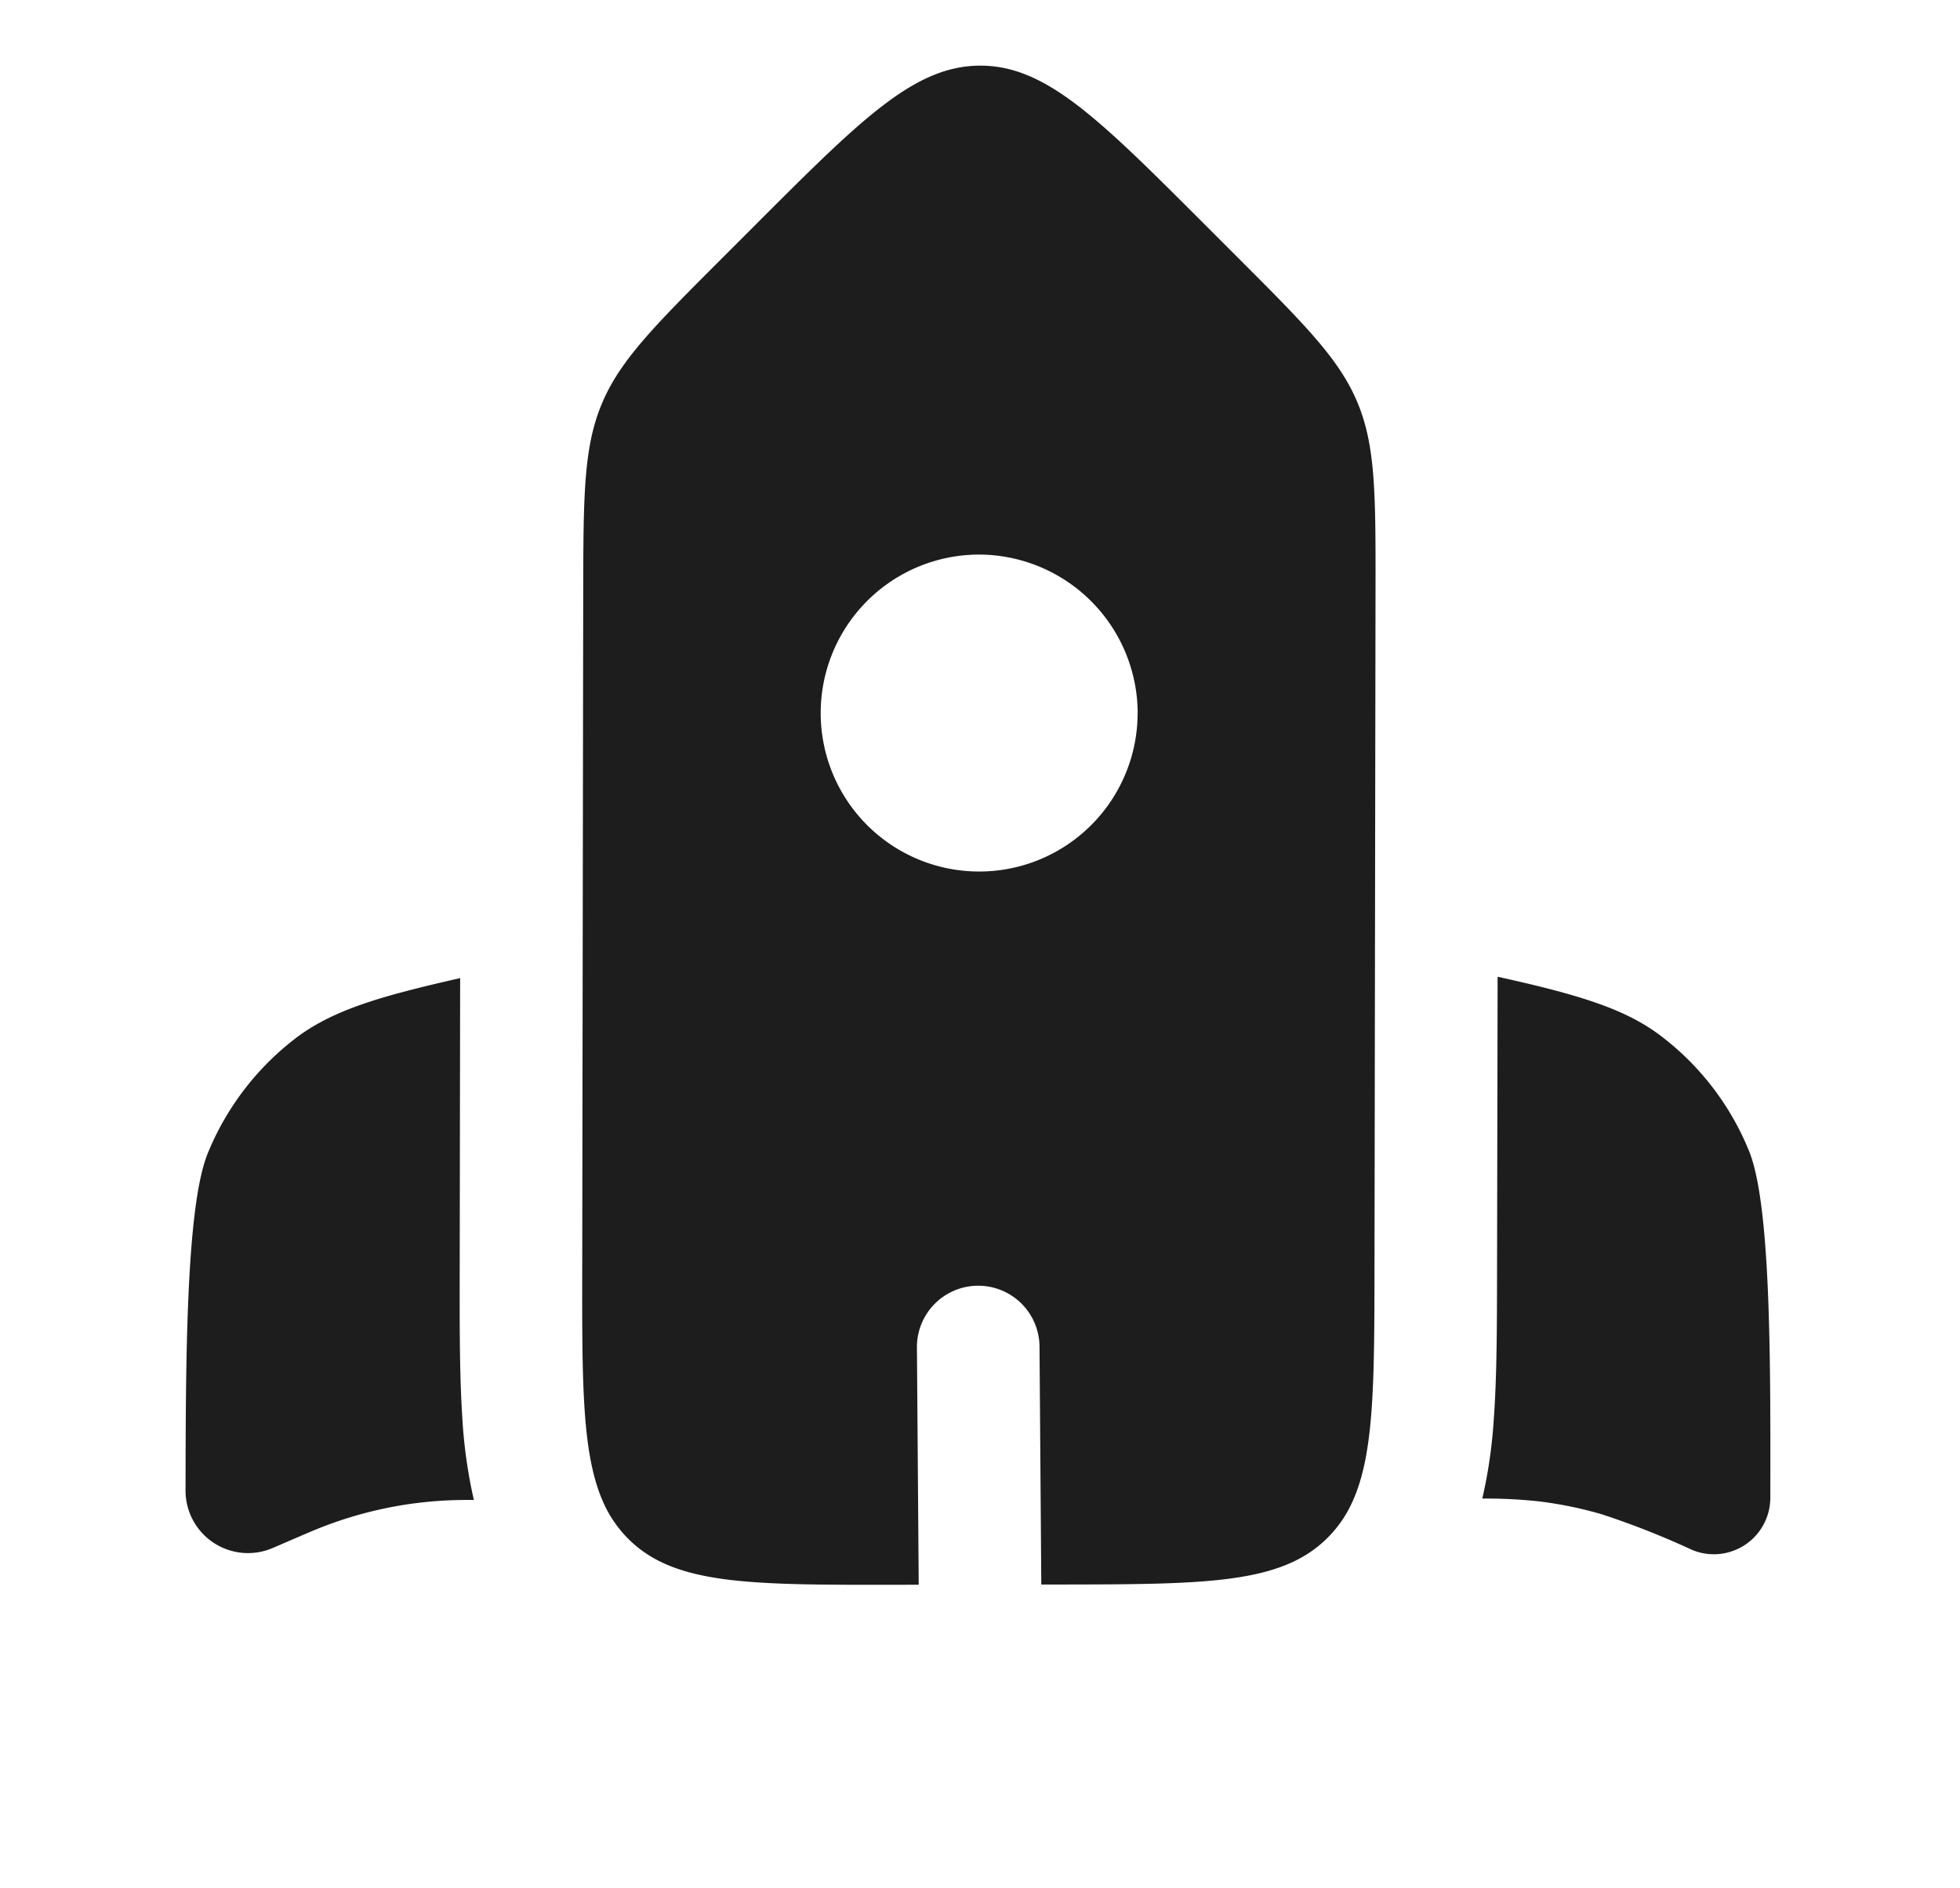
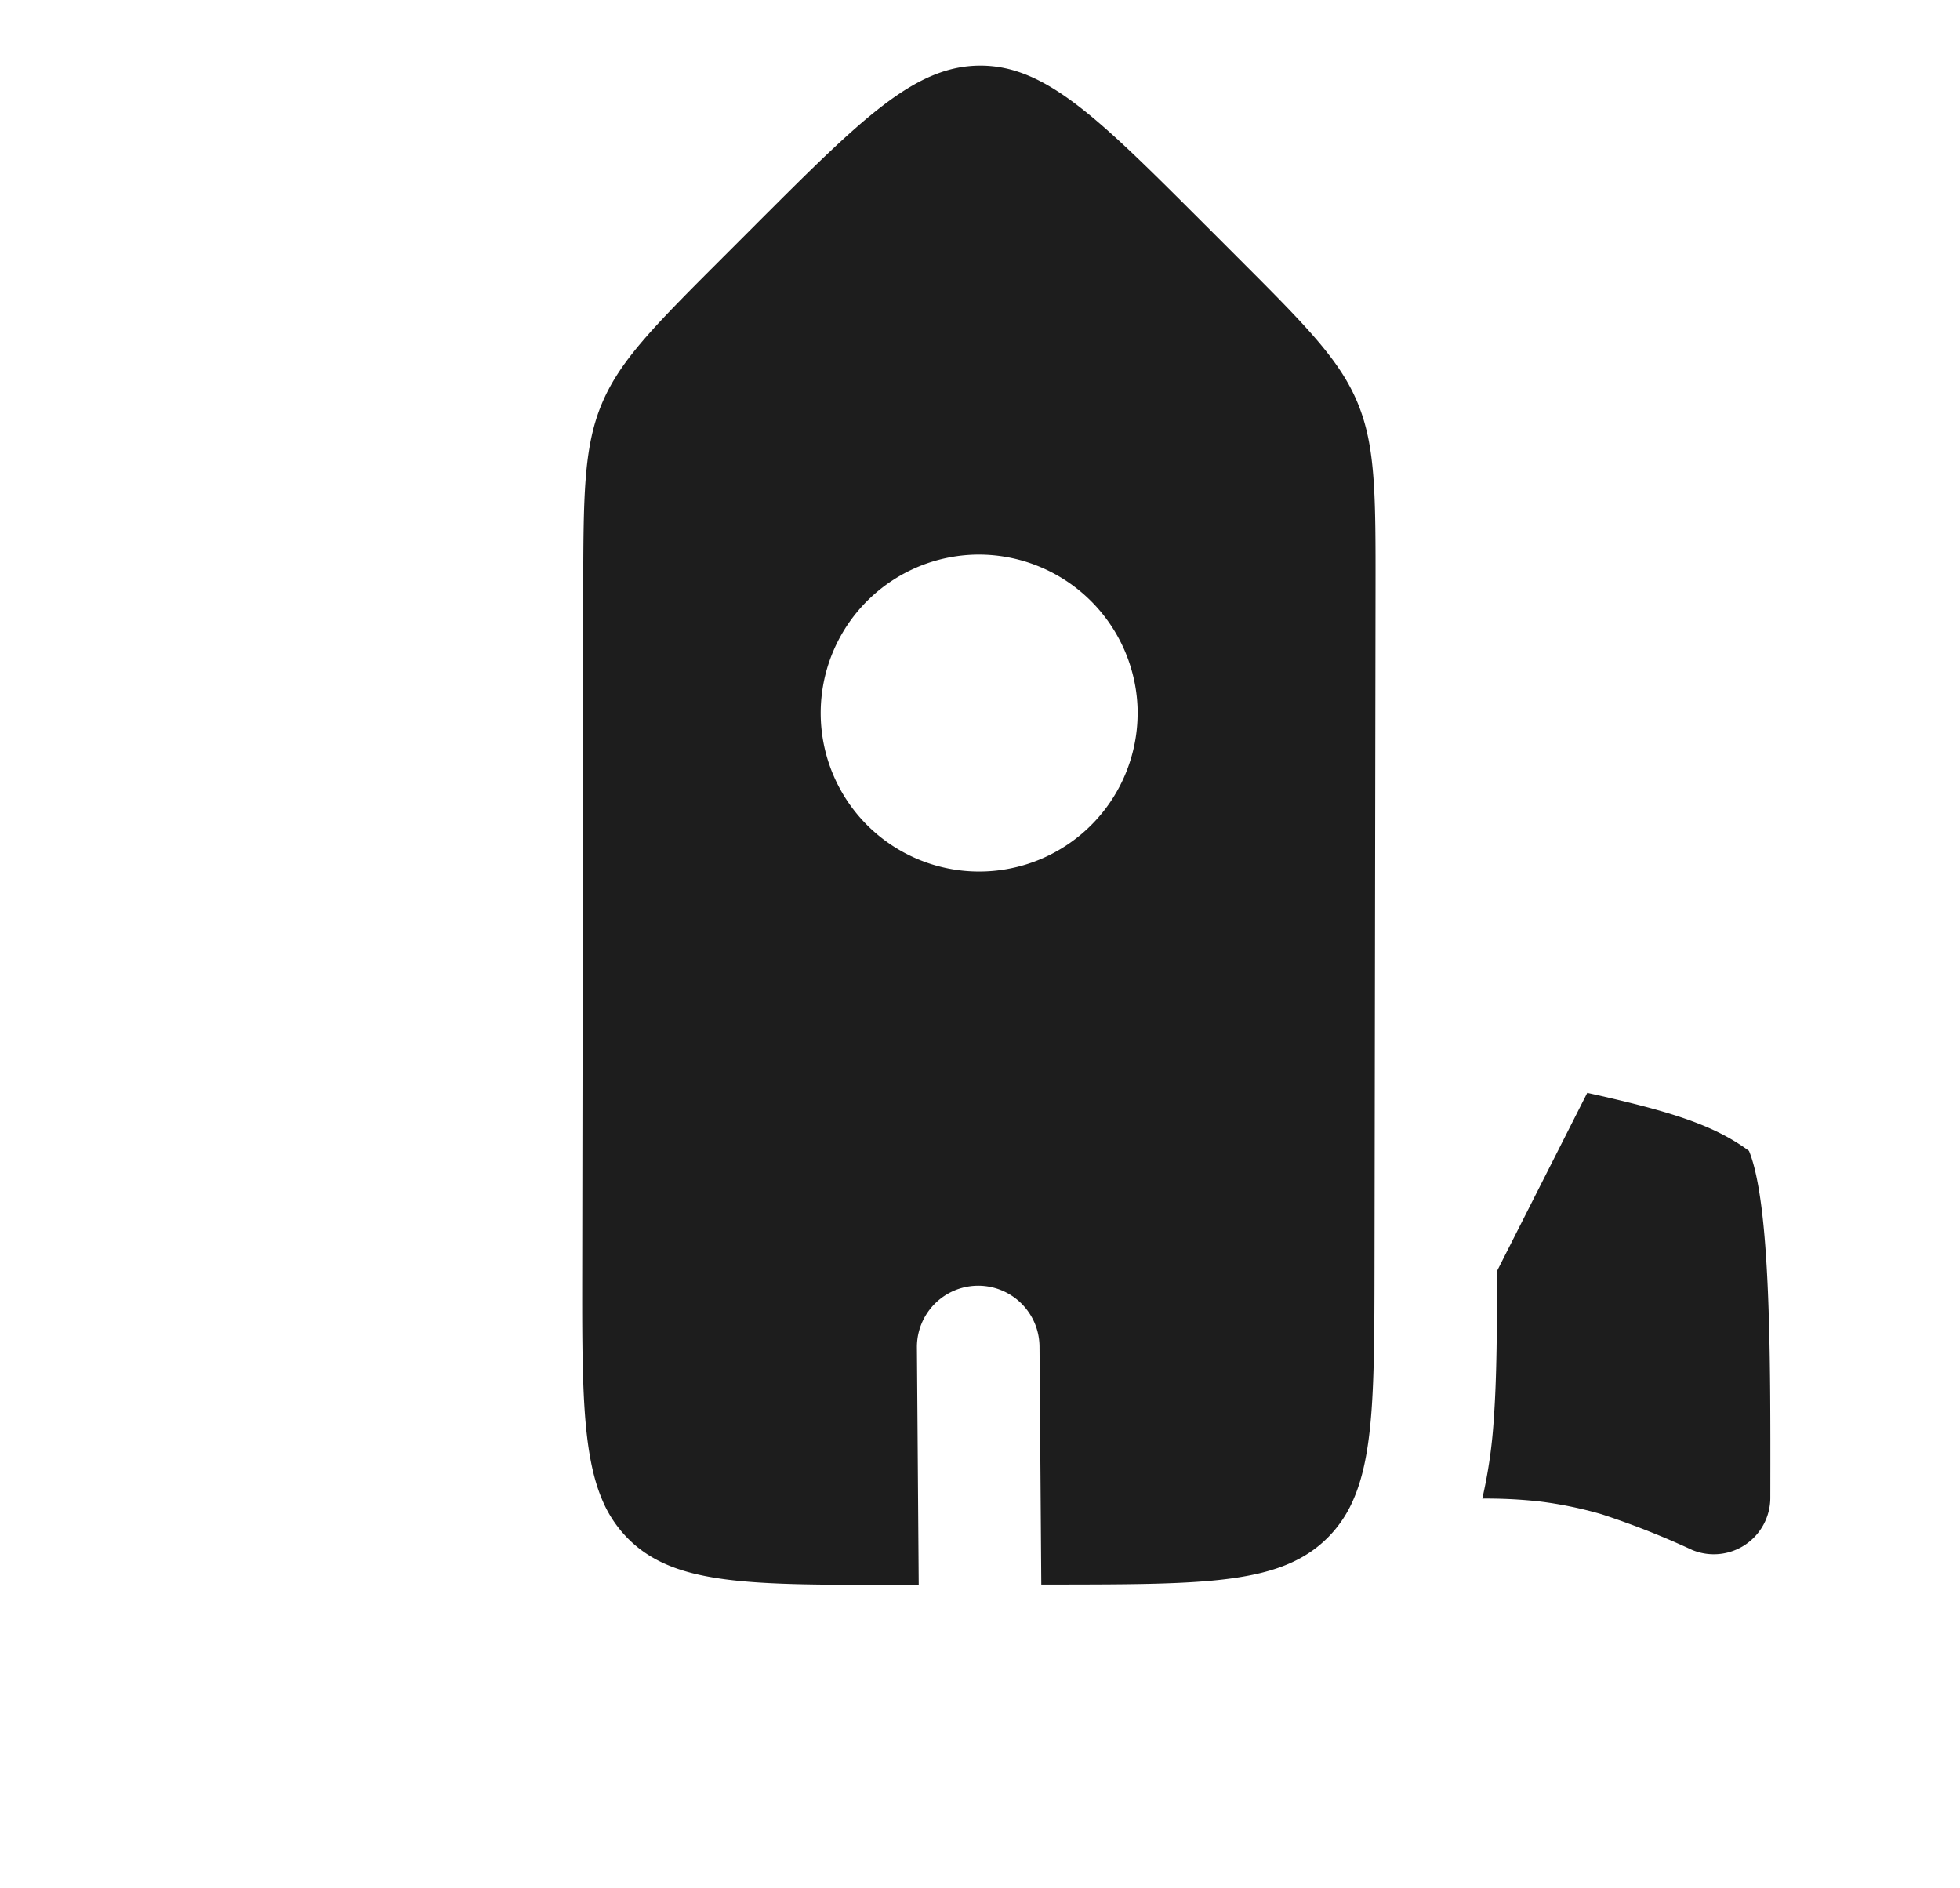
<svg xmlns="http://www.w3.org/2000/svg" width="95.649" height="92.127" viewBox="0 0 95.649 92.127">
  <g transform="translate(-11.38 56.389) rotate(-45)">
-     <path d="M30.048,8.741l-10.14,10.11c-1.864,1.858-3.574,3.563-4.924,5.1a24.24,24.24,0,0,0-2.468,3.269l-.1-.1c-.188-.187-.281-.281-.376-.372a19.366,19.366,0,0,0-6.109-4.006c-.121-.05-.245-.1-.491-.2l-1.51-.6a3.048,3.048,0,0,1-1.034-5c4.467-4.453,9.829-9.8,12.417-10.873a13.476,13.476,0,0,1,7.126-.911C24.62,5.495,26.682,6.614,30.048,8.741Z" transform="translate(0 9.061)" fill="#1d1d1d" />
-     <path d="M13.377,32.415a23.863,23.863,0,0,1,1.85,2.041,19.307,19.307,0,0,1,1.73,2.623,40.132,40.132,0,0,1,1.891,4.354,2.757,2.757,0,0,0,4.488.9l.335-.334c4.467-4.453,9.829-9.8,10.906-12.38a13.36,13.36,0,0,0,.913-7.1c-.323-2.172-1.445-4.227-3.578-7.582L21.739,25.071c-1.906,1.9-3.654,3.643-5.235,5.008A23.95,23.95,0,0,1,13.377,32.415Z" transform="translate(33.985 38.617)" fill="#1d1d1d" />
+     <path d="M13.377,32.415a23.863,23.863,0,0,1,1.85,2.041,19.307,19.307,0,0,1,1.73,2.623,40.132,40.132,0,0,1,1.891,4.354,2.757,2.757,0,0,0,4.488.9l.335-.334c4.467-4.453,9.829-9.8,10.906-12.38c-.323-2.172-1.445-4.227-3.578-7.582L21.739,25.071c-1.906,1.9-3.654,3.643-5.235,5.008A23.95,23.95,0,0,1,13.377,32.415Z" transform="translate(33.985 38.617)" fill="#1d1d1d" />
    <path d="M40.762,59.325,64.075,36.082c3.358-3.347,5.036-5.021,5.92-7.149s.884-4.5.884-9.229V17.442c0-7.279,0-10.919-2.268-13.18S62.692,2,55.391,2H53.123C48.375,2,46,2,43.866,2.882s-3.813,2.555-7.171,5.9L13.382,32.027c-3.923,3.911-6.356,6.337-7.3,8.679a5.9,5.9,0,0,0-.446,2.24c0,3.2,2.581,5.772,7.744,10.919l.694.692L22.2,46.308a2.99,2.99,0,1,1,4.26,4.2L18.311,58.78l.546.545c5.163,5.148,7.744,7.721,10.952,7.721a5.9,5.9,0,0,0,2.069-.377C34.284,65.783,36.74,63.335,40.762,59.325Zm10.952-27.3a7.733,7.733,0,1,1,0-10.919A7.761,7.761,0,0,1,51.714,32.029Z" transform="translate(10.867)" fill="#1d1d1d" fill-rule="evenodd" />
  </g>
</svg>